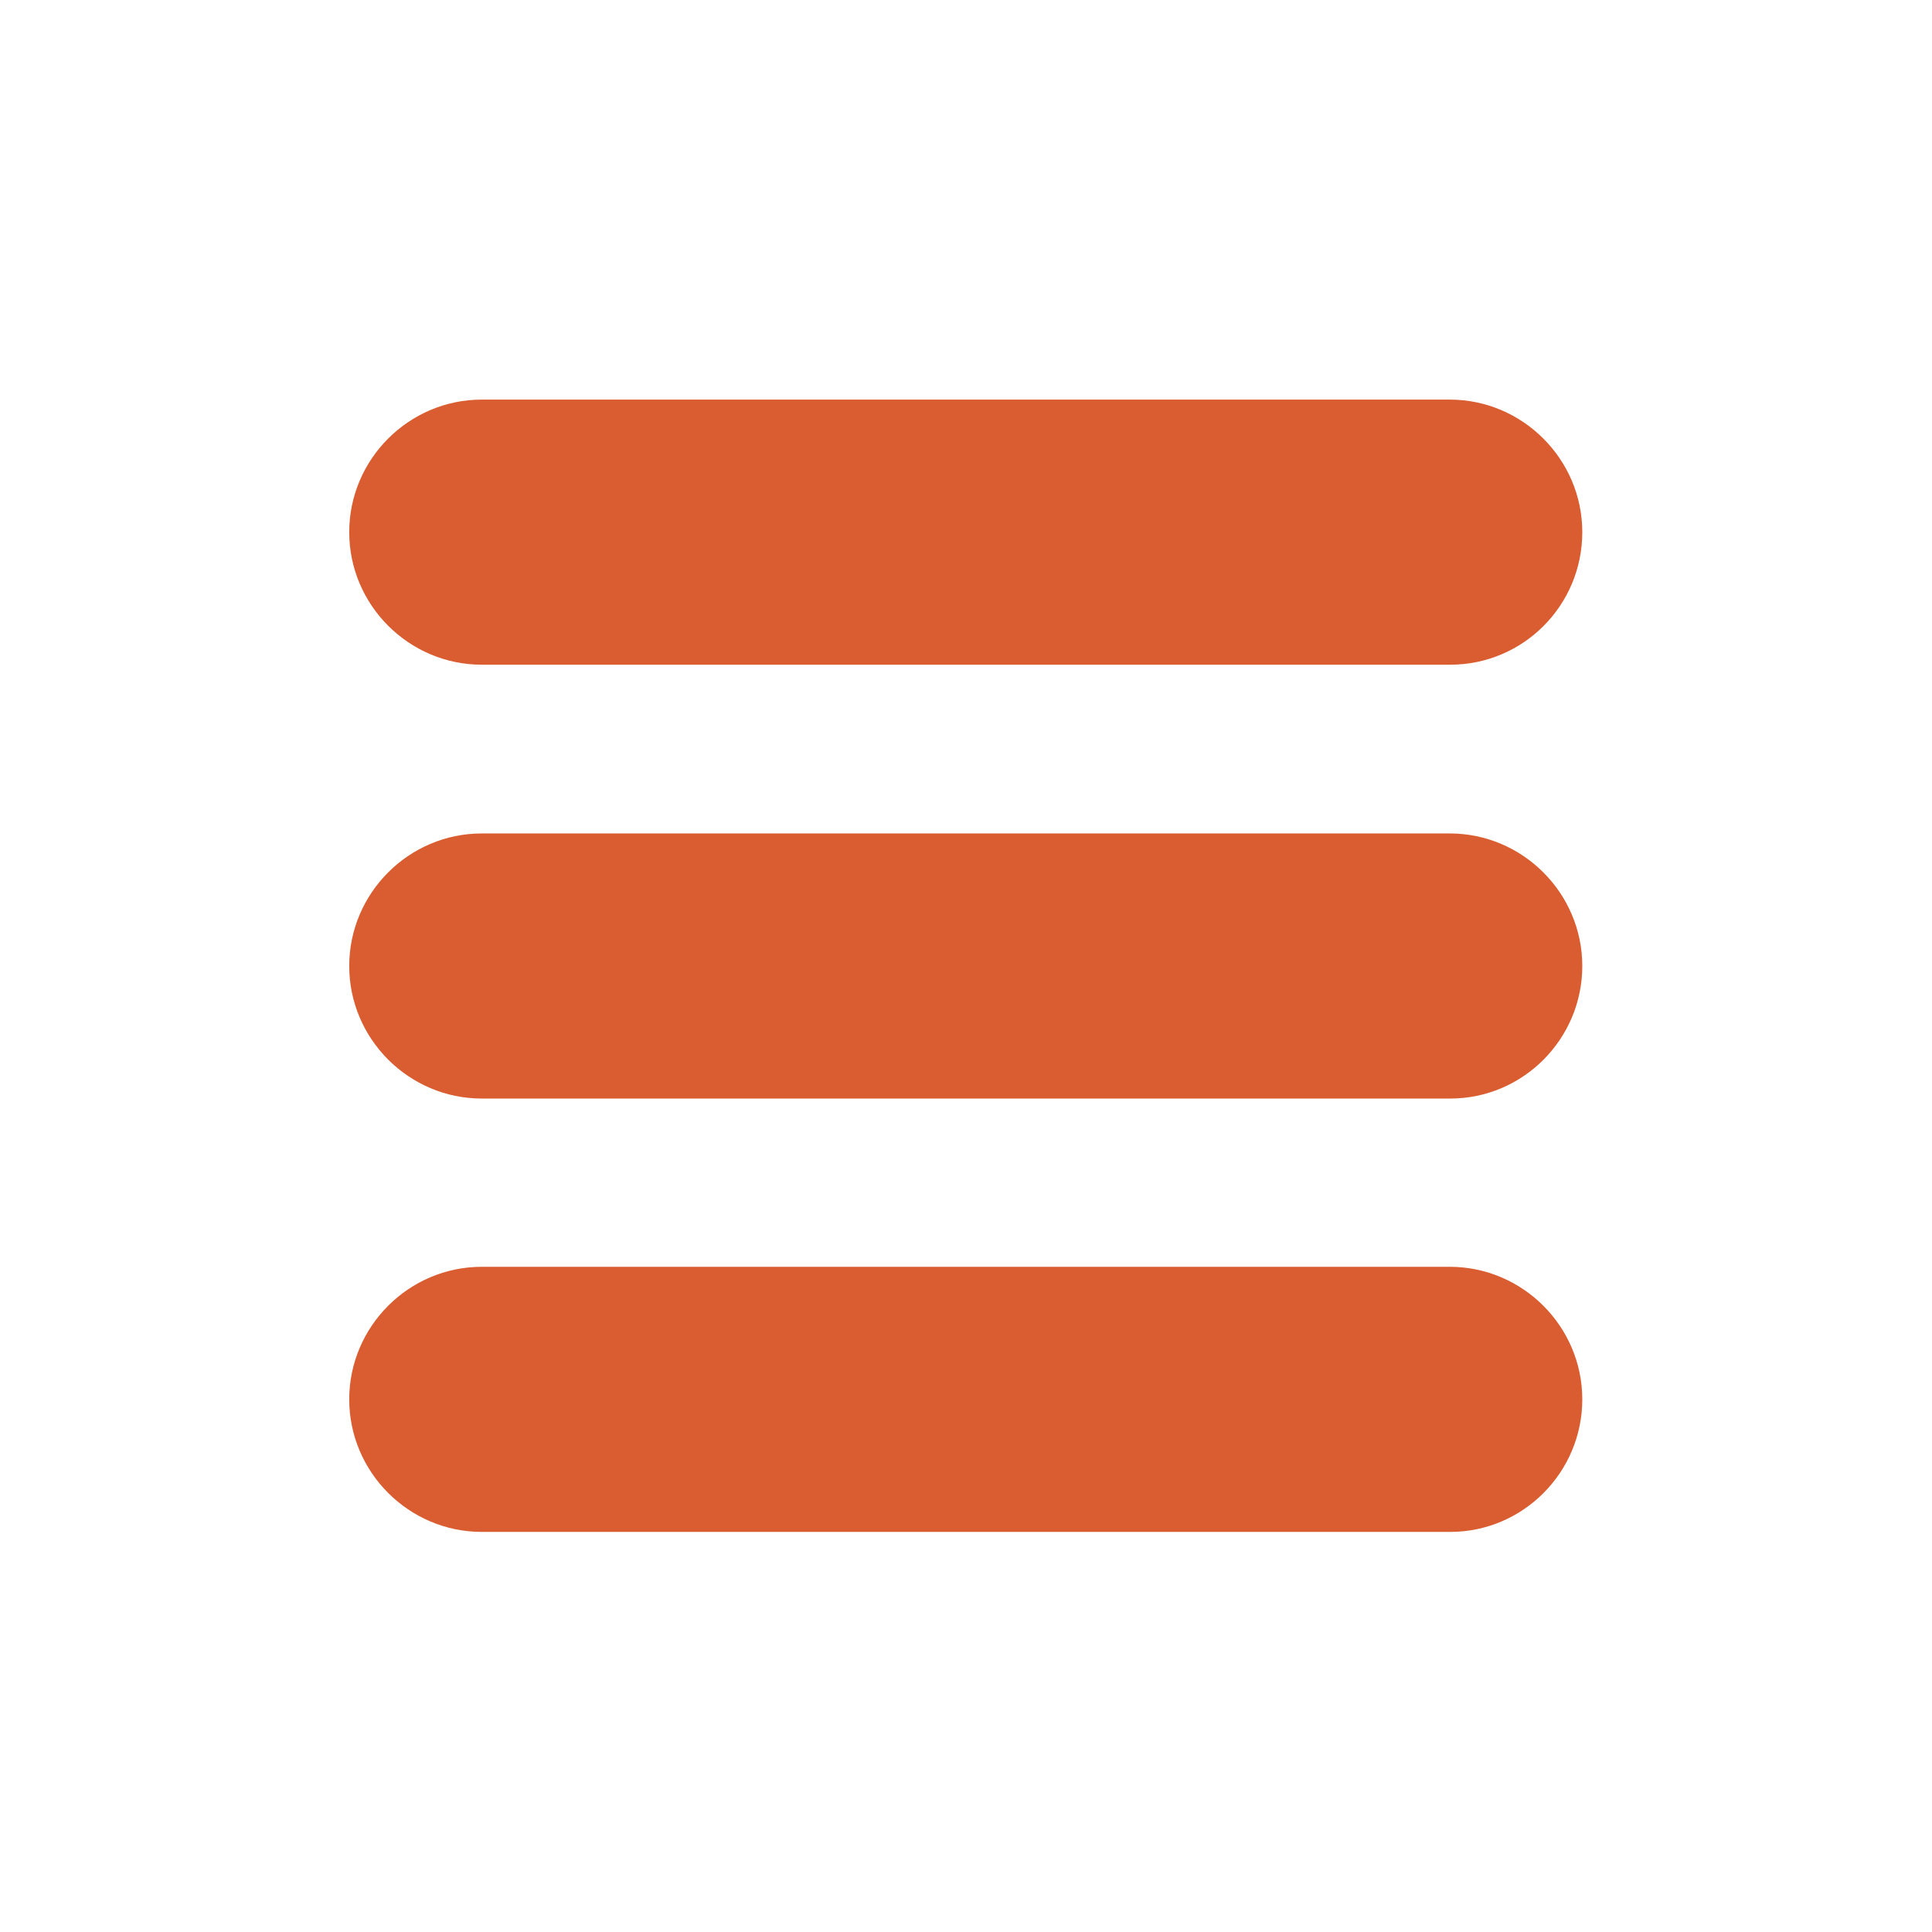
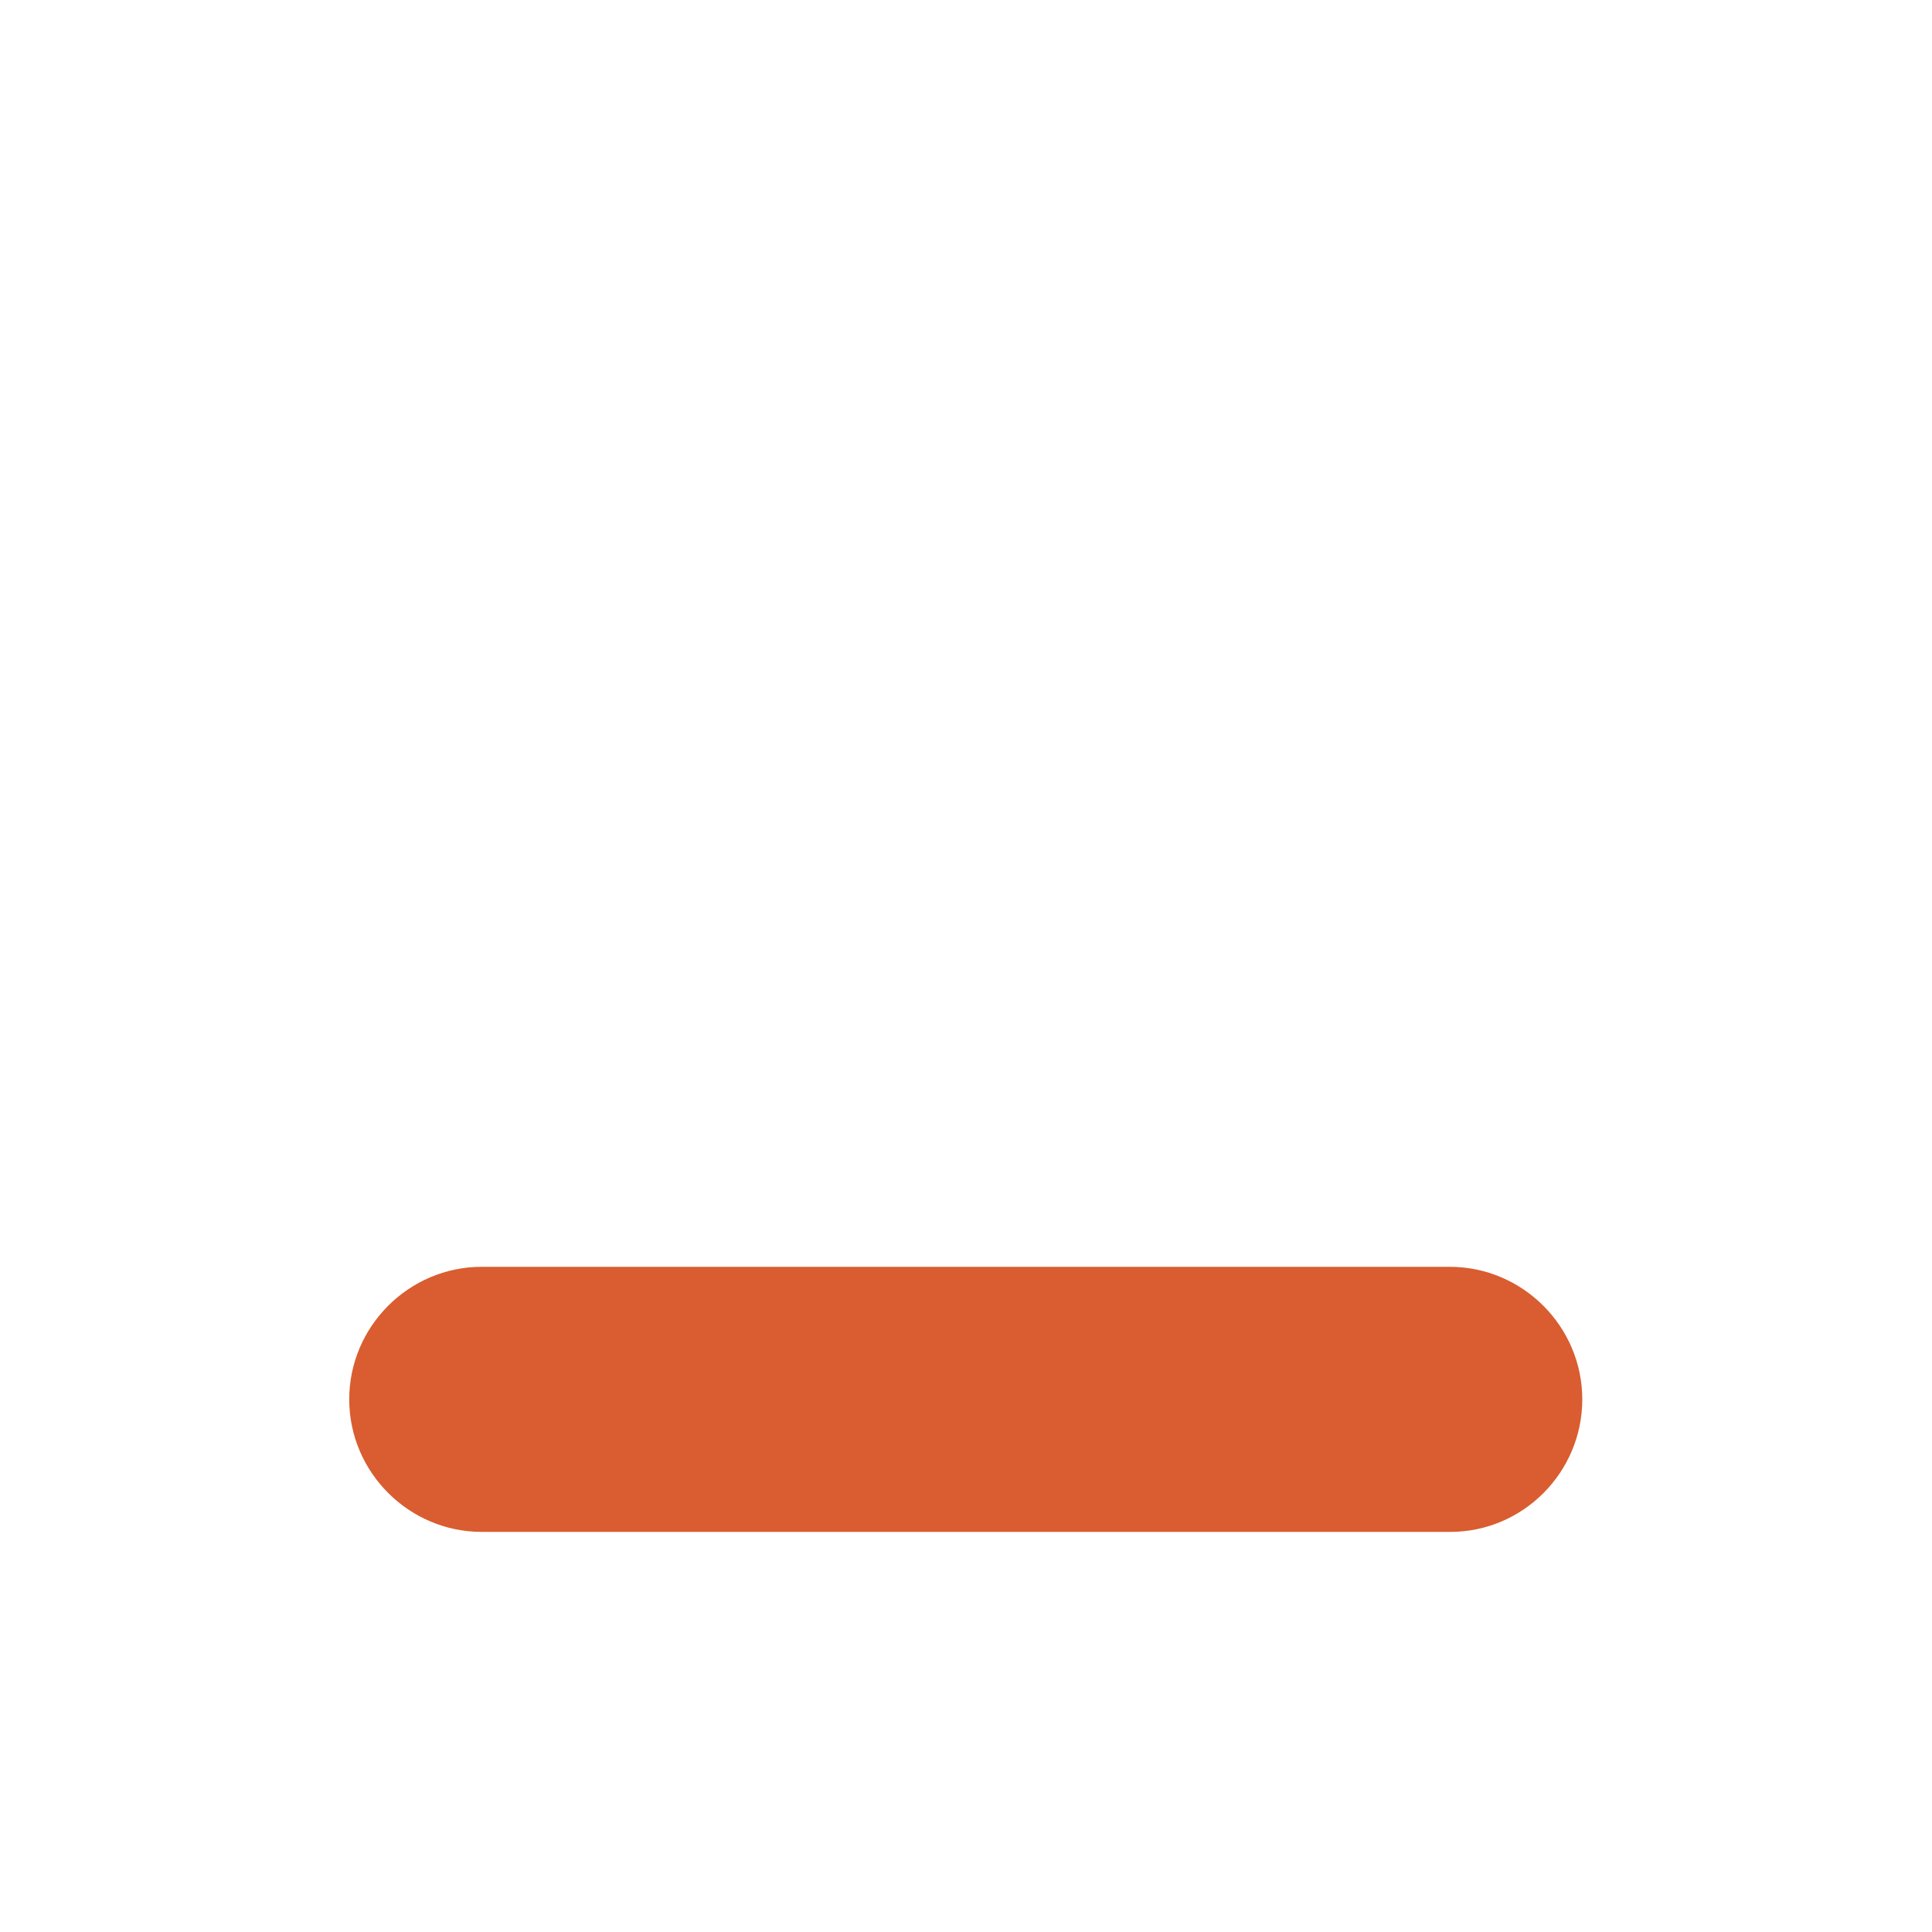
<svg xmlns="http://www.w3.org/2000/svg" version="1.1" id="Layer_1" x="0px" y="0px" viewBox="0 0 395 395" style="enable-background:new 0 0 395 395;" xml:space="preserve">
  <style type="text/css">
	.st0{fill:#D95D30;}
</style>
  <g>
-     <path class="st0" d="M296.5,135.9h-198c-14.9,0-27.1-12.2-27.1-27.1l0,0c0-14.9,12.2-27.1,27.1-27.1h197.9   c14.9,0,27.1,12.2,27.1,27.1l0,0C323.5,123.8,311.4,135.9,296.5,135.9z" />
-     <path class="st0" d="M296.5,224.6h-198c-14.9,0-27.1-12.2-27.1-27.1l0,0c0-14.9,12.2-27.1,27.1-27.1h197.9   c14.9,0,27.1,12.2,27.1,27.1l0,0C323.5,212.4,311.4,224.6,296.5,224.6z" />
    <path class="st0" d="M296.5,313.2h-198c-14.9,0-27.1-12.2-27.1-27.1l0,0c0-14.9,12.2-27.1,27.1-27.1h197.9   c14.9,0,27.1,12.2,27.1,27.1l0,0C323.5,301,311.4,313.2,296.5,313.2z" />
  </g>
</svg>